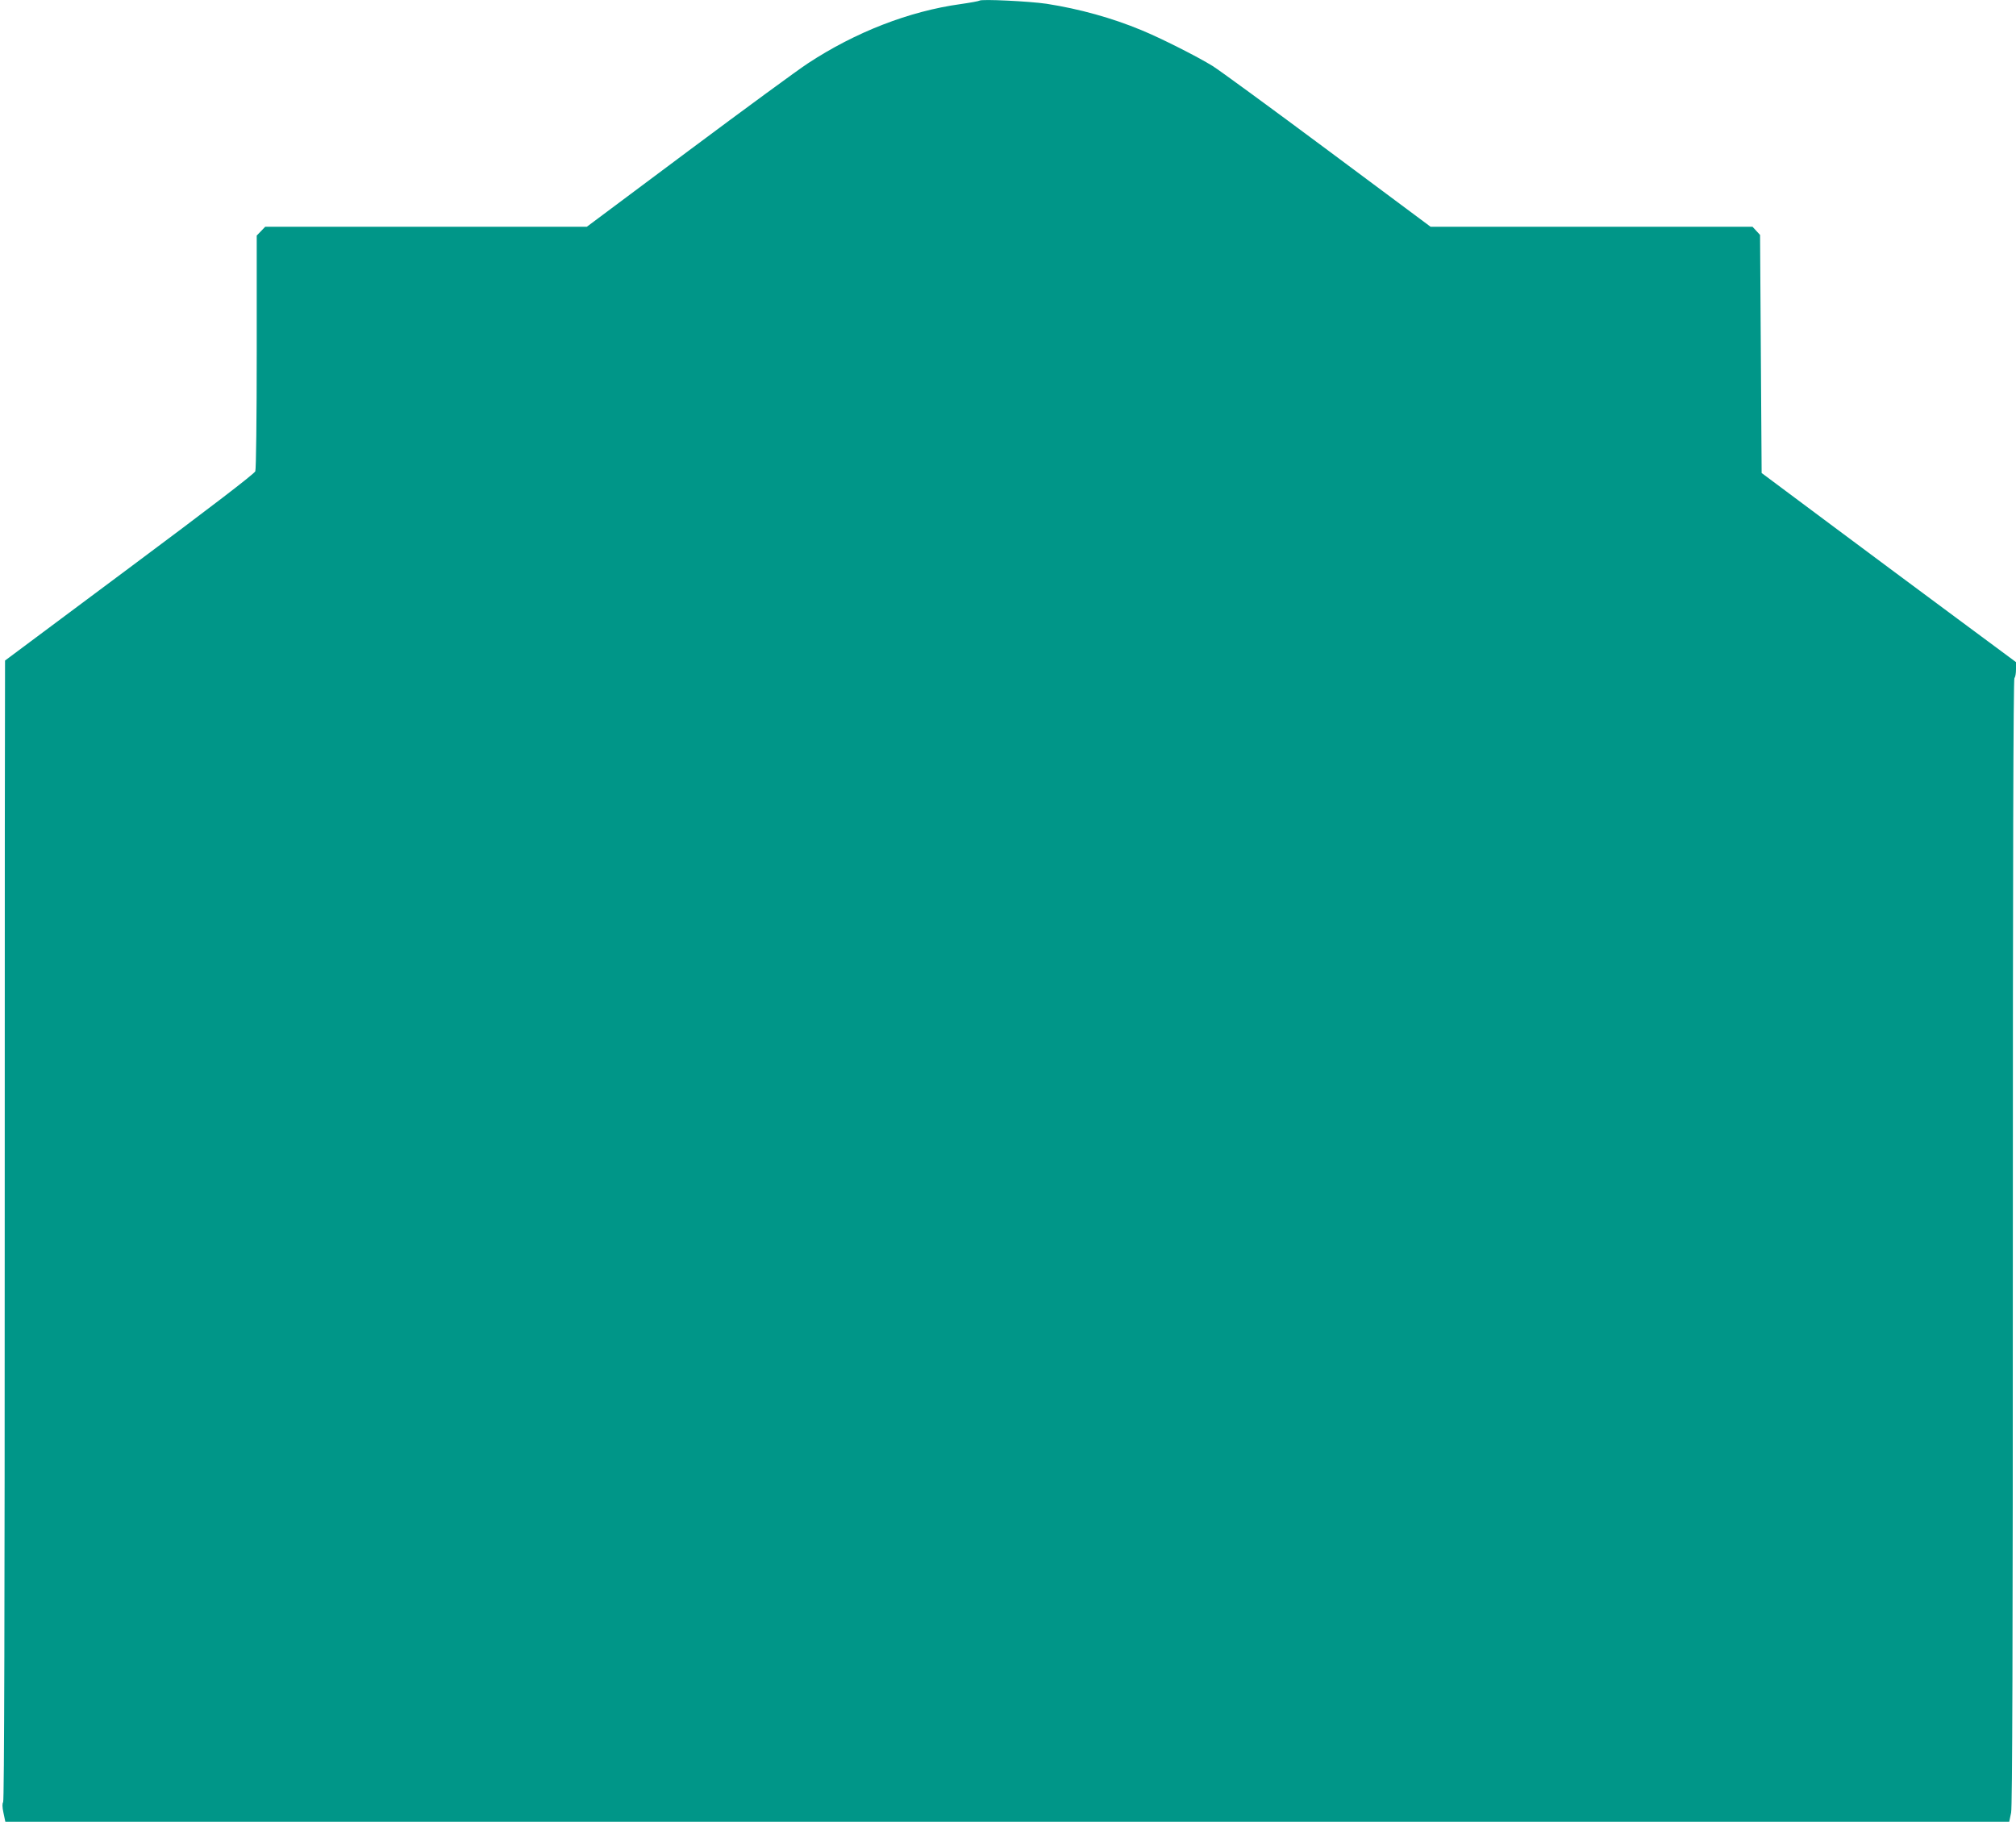
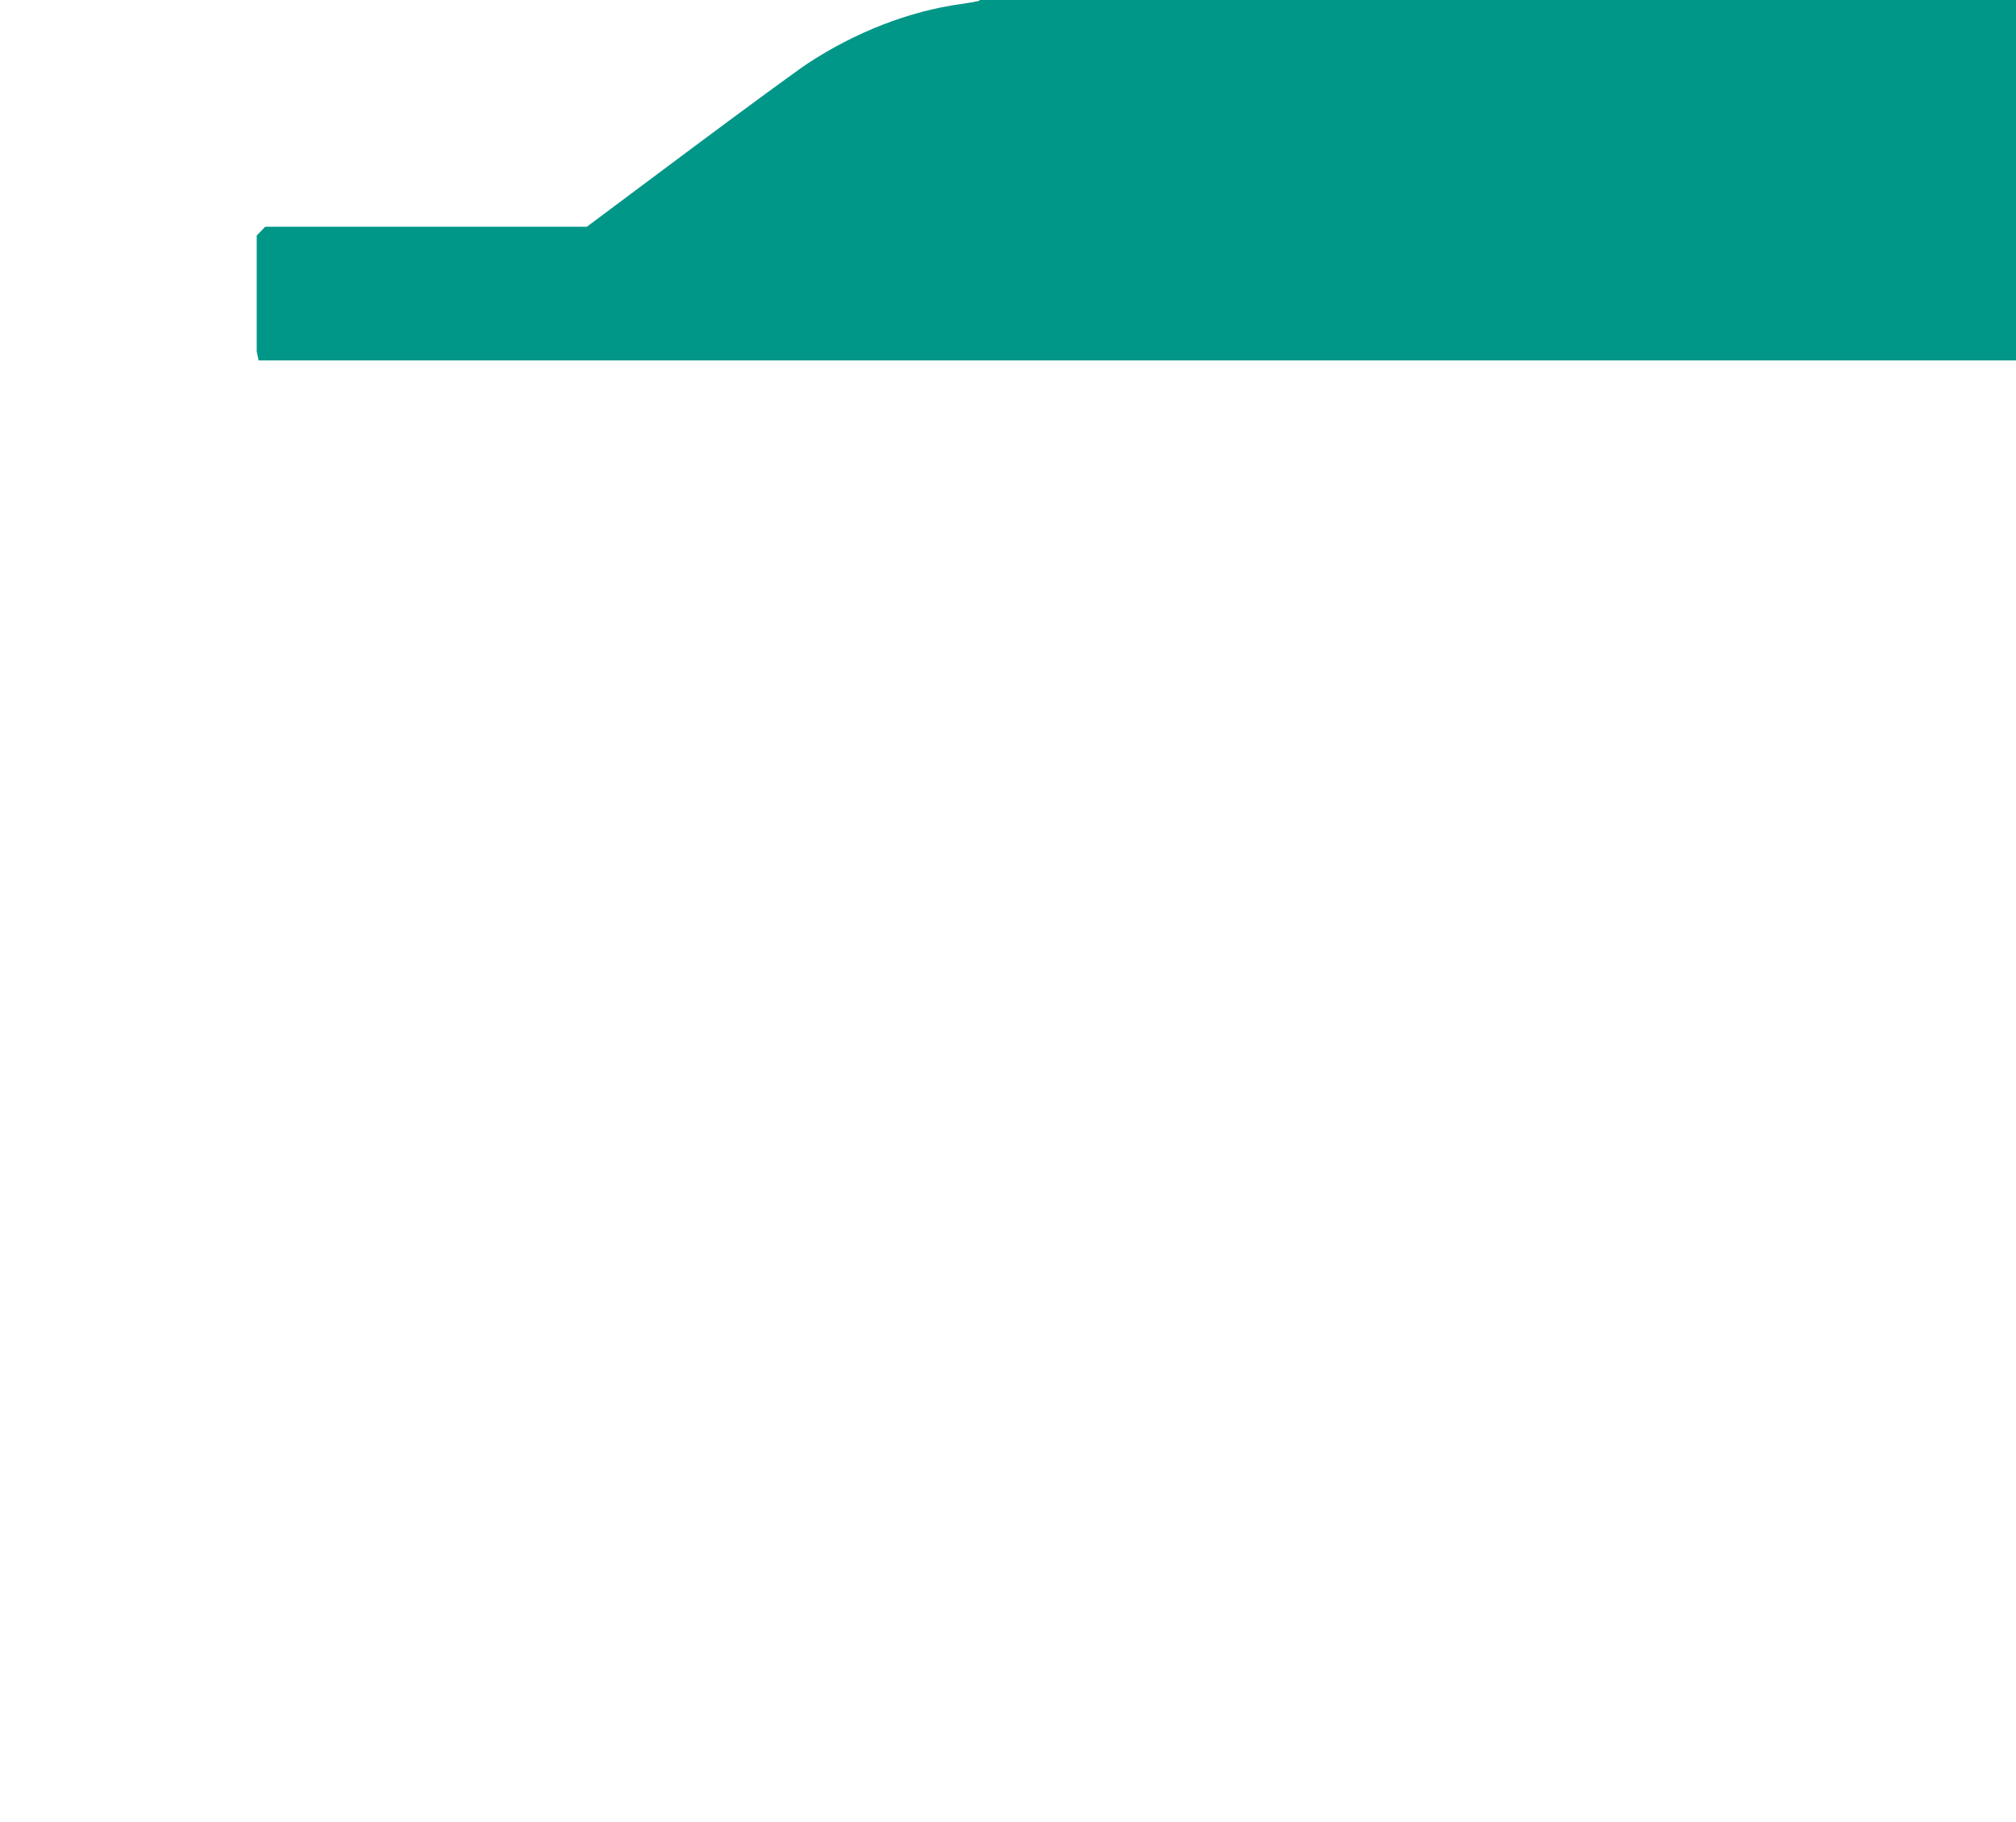
<svg xmlns="http://www.w3.org/2000/svg" version="1.0" width="1280pt" height="1157pt" viewBox="0 0 1280 1157" preserveAspectRatio="xMidYMid meet">
  <g transform="translate(0,1157) scale(0.1,-0.1)" fill="#009688" stroke="none">
-     <path d="M6219 11566 c-3 -3 -57 -13 -120 -22 -326 -45 -668 -178 -969 -376 -63 -41 -405 -292 -760 -557 l-644 -481 -1021 0 -1021 0 -27 -28 -27 -28 0 -736 c0 -425 -4 -747 -9 -761 -6 -16 -288 -232 -798 -612 -433 -323 -789 -589 -791 -590 -1 -1 -2 -1630 -2 -3620 0 -2384 -3 -3622 -10 -3630 -6 -8 -6 -31 2 -68 l12 -57 6362 0 6361 0 12 58 c8 42 11 1018 11 3627 0 2359 3 3572 10 3579 6 6 10 30 10 56 l0 45 -371 275 c-204 151 -567 421 -807 600 l-437 326 -5 756 -5 756 -24 26 -24 26 -1022 0 -1022 0 -654 487 c-360 268 -688 508 -730 534 -94 58 -324 175 -453 228 -186 77 -390 134 -601 167 -108 16 -415 31 -426 20z" />
+     <path d="M6219 11566 c-3 -3 -57 -13 -120 -22 -326 -45 -668 -178 -969 -376 -63 -41 -405 -292 -760 -557 l-644 -481 -1021 0 -1021 0 -27 -28 -27 -28 0 -736 l12 -57 6362 0 6361 0 12 58 c8 42 11 1018 11 3627 0 2359 3 3572 10 3579 6 6 10 30 10 56 l0 45 -371 275 c-204 151 -567 421 -807 600 l-437 326 -5 756 -5 756 -24 26 -24 26 -1022 0 -1022 0 -654 487 c-360 268 -688 508 -730 534 -94 58 -324 175 -453 228 -186 77 -390 134 -601 167 -108 16 -415 31 -426 20z" />
  </g>
</svg>